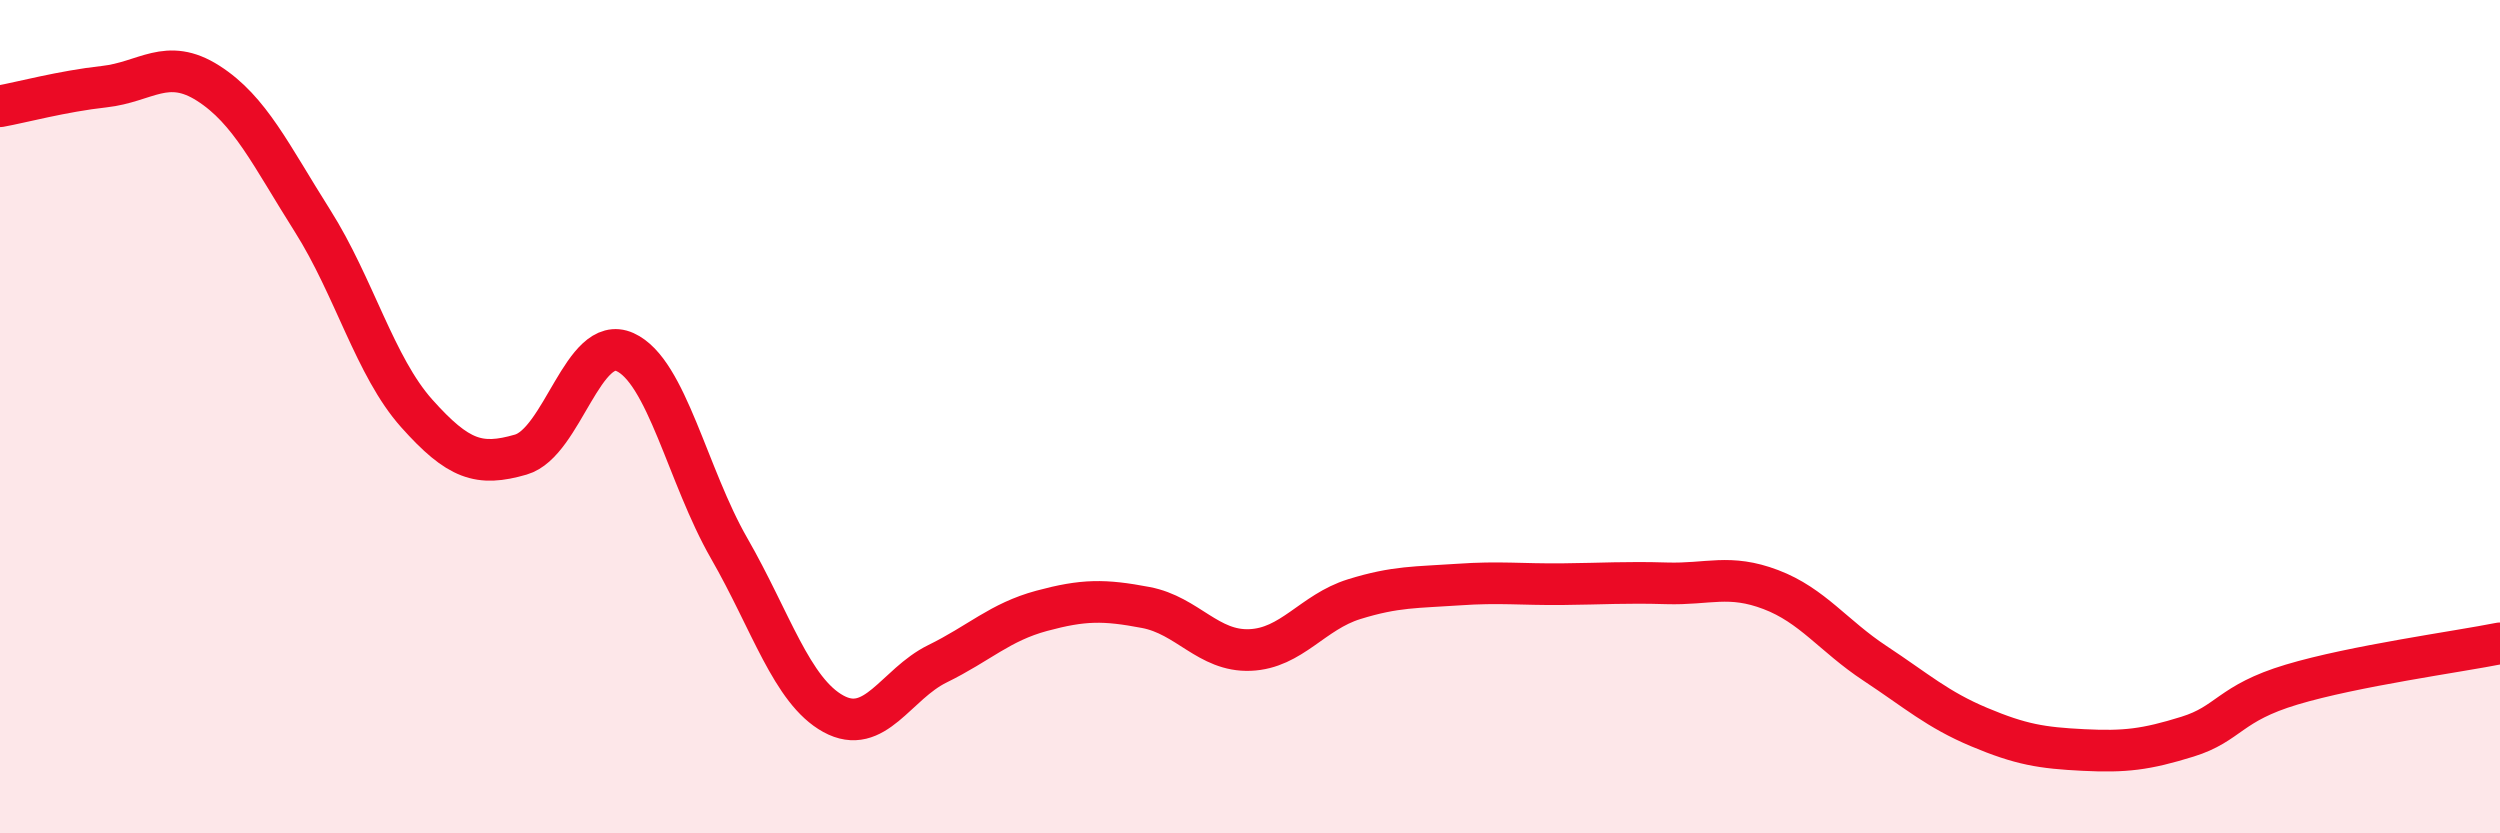
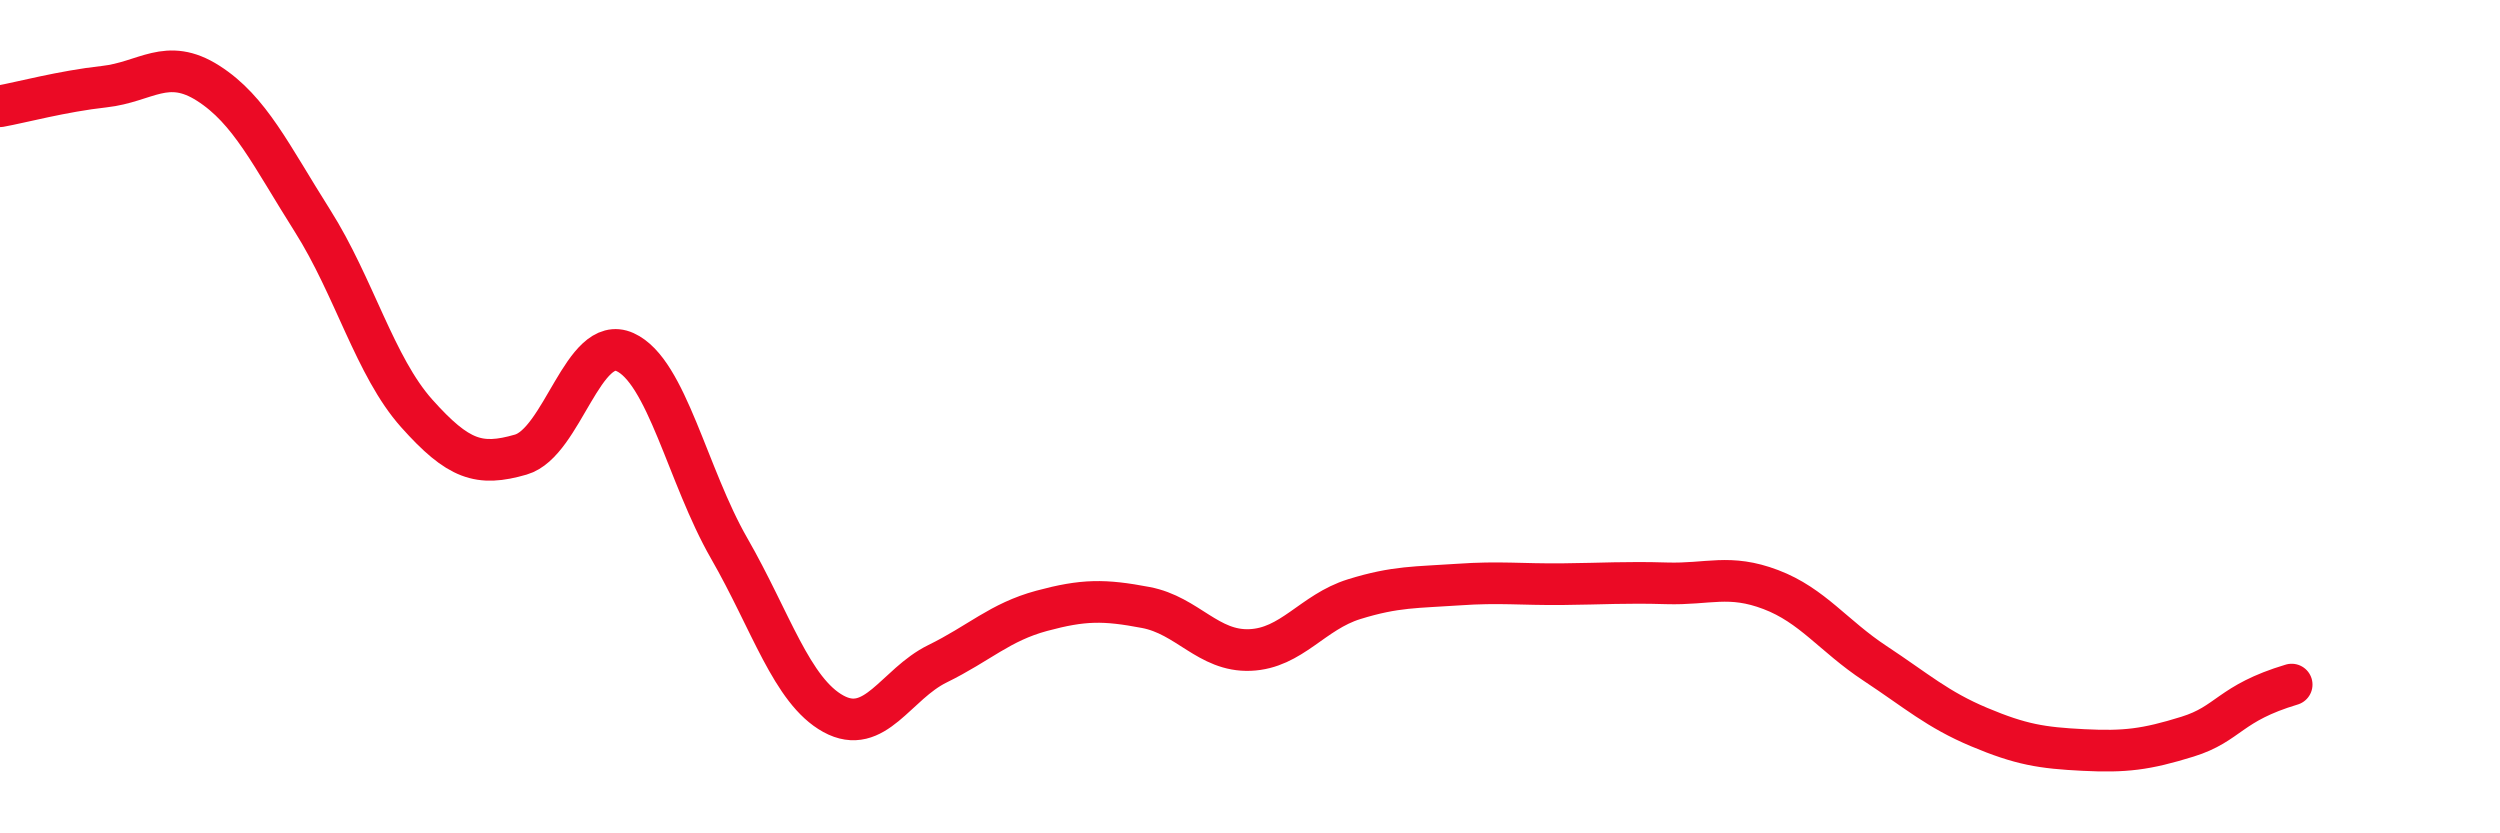
<svg xmlns="http://www.w3.org/2000/svg" width="60" height="20" viewBox="0 0 60 20">
-   <path d="M 0,2.55 C 0.5,2.46 1.5,2.19 2.5,2.08 C 3.5,1.97 4,1.36 5,2 C 6,2.64 6.5,3.72 7.5,5.3 C 8.5,6.88 9,8.8 10,9.92 C 11,11.04 11.5,11.2 12.5,10.91 C 13.5,10.62 14,8 15,8.45 C 16,8.9 16.5,11.42 17.5,13.16 C 18.5,14.9 19,16.58 20,17.13 C 21,17.68 21.5,16.42 22.5,15.93 C 23.5,15.44 24,14.93 25,14.66 C 26,14.39 26.5,14.39 27.5,14.58 C 28.5,14.77 29,15.64 30,15.6 C 31,15.56 31.5,14.69 32.5,14.38 C 33.5,14.07 34,14.1 35,14.03 C 36,13.96 36.5,14.03 37.5,14.02 C 38.5,14.01 39,13.97 40,14 C 41,14.03 41.5,13.77 42.5,14.15 C 43.5,14.53 44,15.26 45,15.92 C 46,16.58 46.5,17.03 47.5,17.45 C 48.5,17.87 49,17.95 50,18 C 51,18.05 51.5,17.99 52.5,17.68 C 53.5,17.37 53.5,16.88 55,16.43 C 56.5,15.98 59,15.64 60,15.44L60 20L0 20Z" fill="#EB0A25" opacity="0.1" stroke-linecap="round" stroke-linejoin="round" />
-   <path d="M 0,2.55 C 0.5,2.46 1.5,2.19 2.5,2.08 C 3.5,1.97 4,1.36 5,2 C 6,2.64 6.5,3.72 7.5,5.3 C 8.5,6.88 9,8.8 10,9.92 C 11,11.04 11.5,11.2 12.5,10.91 C 13.5,10.62 14,8 15,8.45 C 16,8.9 16.5,11.42 17.5,13.16 C 18.5,14.9 19,16.58 20,17.13 C 21,17.68 21.5,16.42 22.5,15.93 C 23.5,15.44 24,14.93 25,14.66 C 26,14.39 26.5,14.39 27.5,14.58 C 28.5,14.77 29,15.64 30,15.6 C 31,15.56 31.5,14.69 32.5,14.38 C 33.5,14.07 34,14.1 35,14.03 C 36,13.96 36.5,14.03 37.5,14.02 C 38.5,14.01 39,13.97 40,14 C 41,14.03 41.5,13.77 42.5,14.15 C 43.5,14.53 44,15.26 45,15.92 C 46,16.58 46.5,17.03 47.5,17.45 C 48.5,17.87 49,17.95 50,18 C 51,18.05 51.5,17.99 52.5,17.68 C 53.5,17.37 53.5,16.88 55,16.43 C 56.5,15.98 59,15.64 60,15.44" stroke="#EB0A25" stroke-width="1" fill="none" stroke-linecap="round" stroke-linejoin="round" />
+   <path d="M 0,2.55 C 0.5,2.46 1.5,2.19 2.5,2.08 C 3.5,1.97 4,1.36 5,2 C 6,2.64 6.5,3.72 7.5,5.3 C 8.5,6.88 9,8.8 10,9.92 C 11,11.04 11.5,11.2 12.5,10.91 C 13.5,10.62 14,8 15,8.45 C 16,8.9 16.5,11.42 17.5,13.16 C 18.5,14.9 19,16.58 20,17.13 C 21,17.68 21.5,16.42 22.5,15.93 C 23.5,15.44 24,14.93 25,14.66 C 26,14.39 26.5,14.39 27.5,14.58 C 28.5,14.77 29,15.64 30,15.6 C 31,15.56 31.5,14.69 32.5,14.38 C 33.5,14.07 34,14.1 35,14.03 C 36,13.96 36.5,14.03 37.5,14.02 C 38.5,14.01 39,13.97 40,14 C 41,14.03 41.5,13.77 42.5,14.15 C 43.5,14.53 44,15.26 45,15.92 C 46,16.58 46.5,17.03 47.5,17.45 C 48.5,17.87 49,17.95 50,18 C 51,18.05 51.5,17.99 52.5,17.68 C 53.5,17.37 53.5,16.88 55,16.43 " stroke="#EB0A25" stroke-width="1" fill="none" stroke-linecap="round" stroke-linejoin="round" />
</svg>